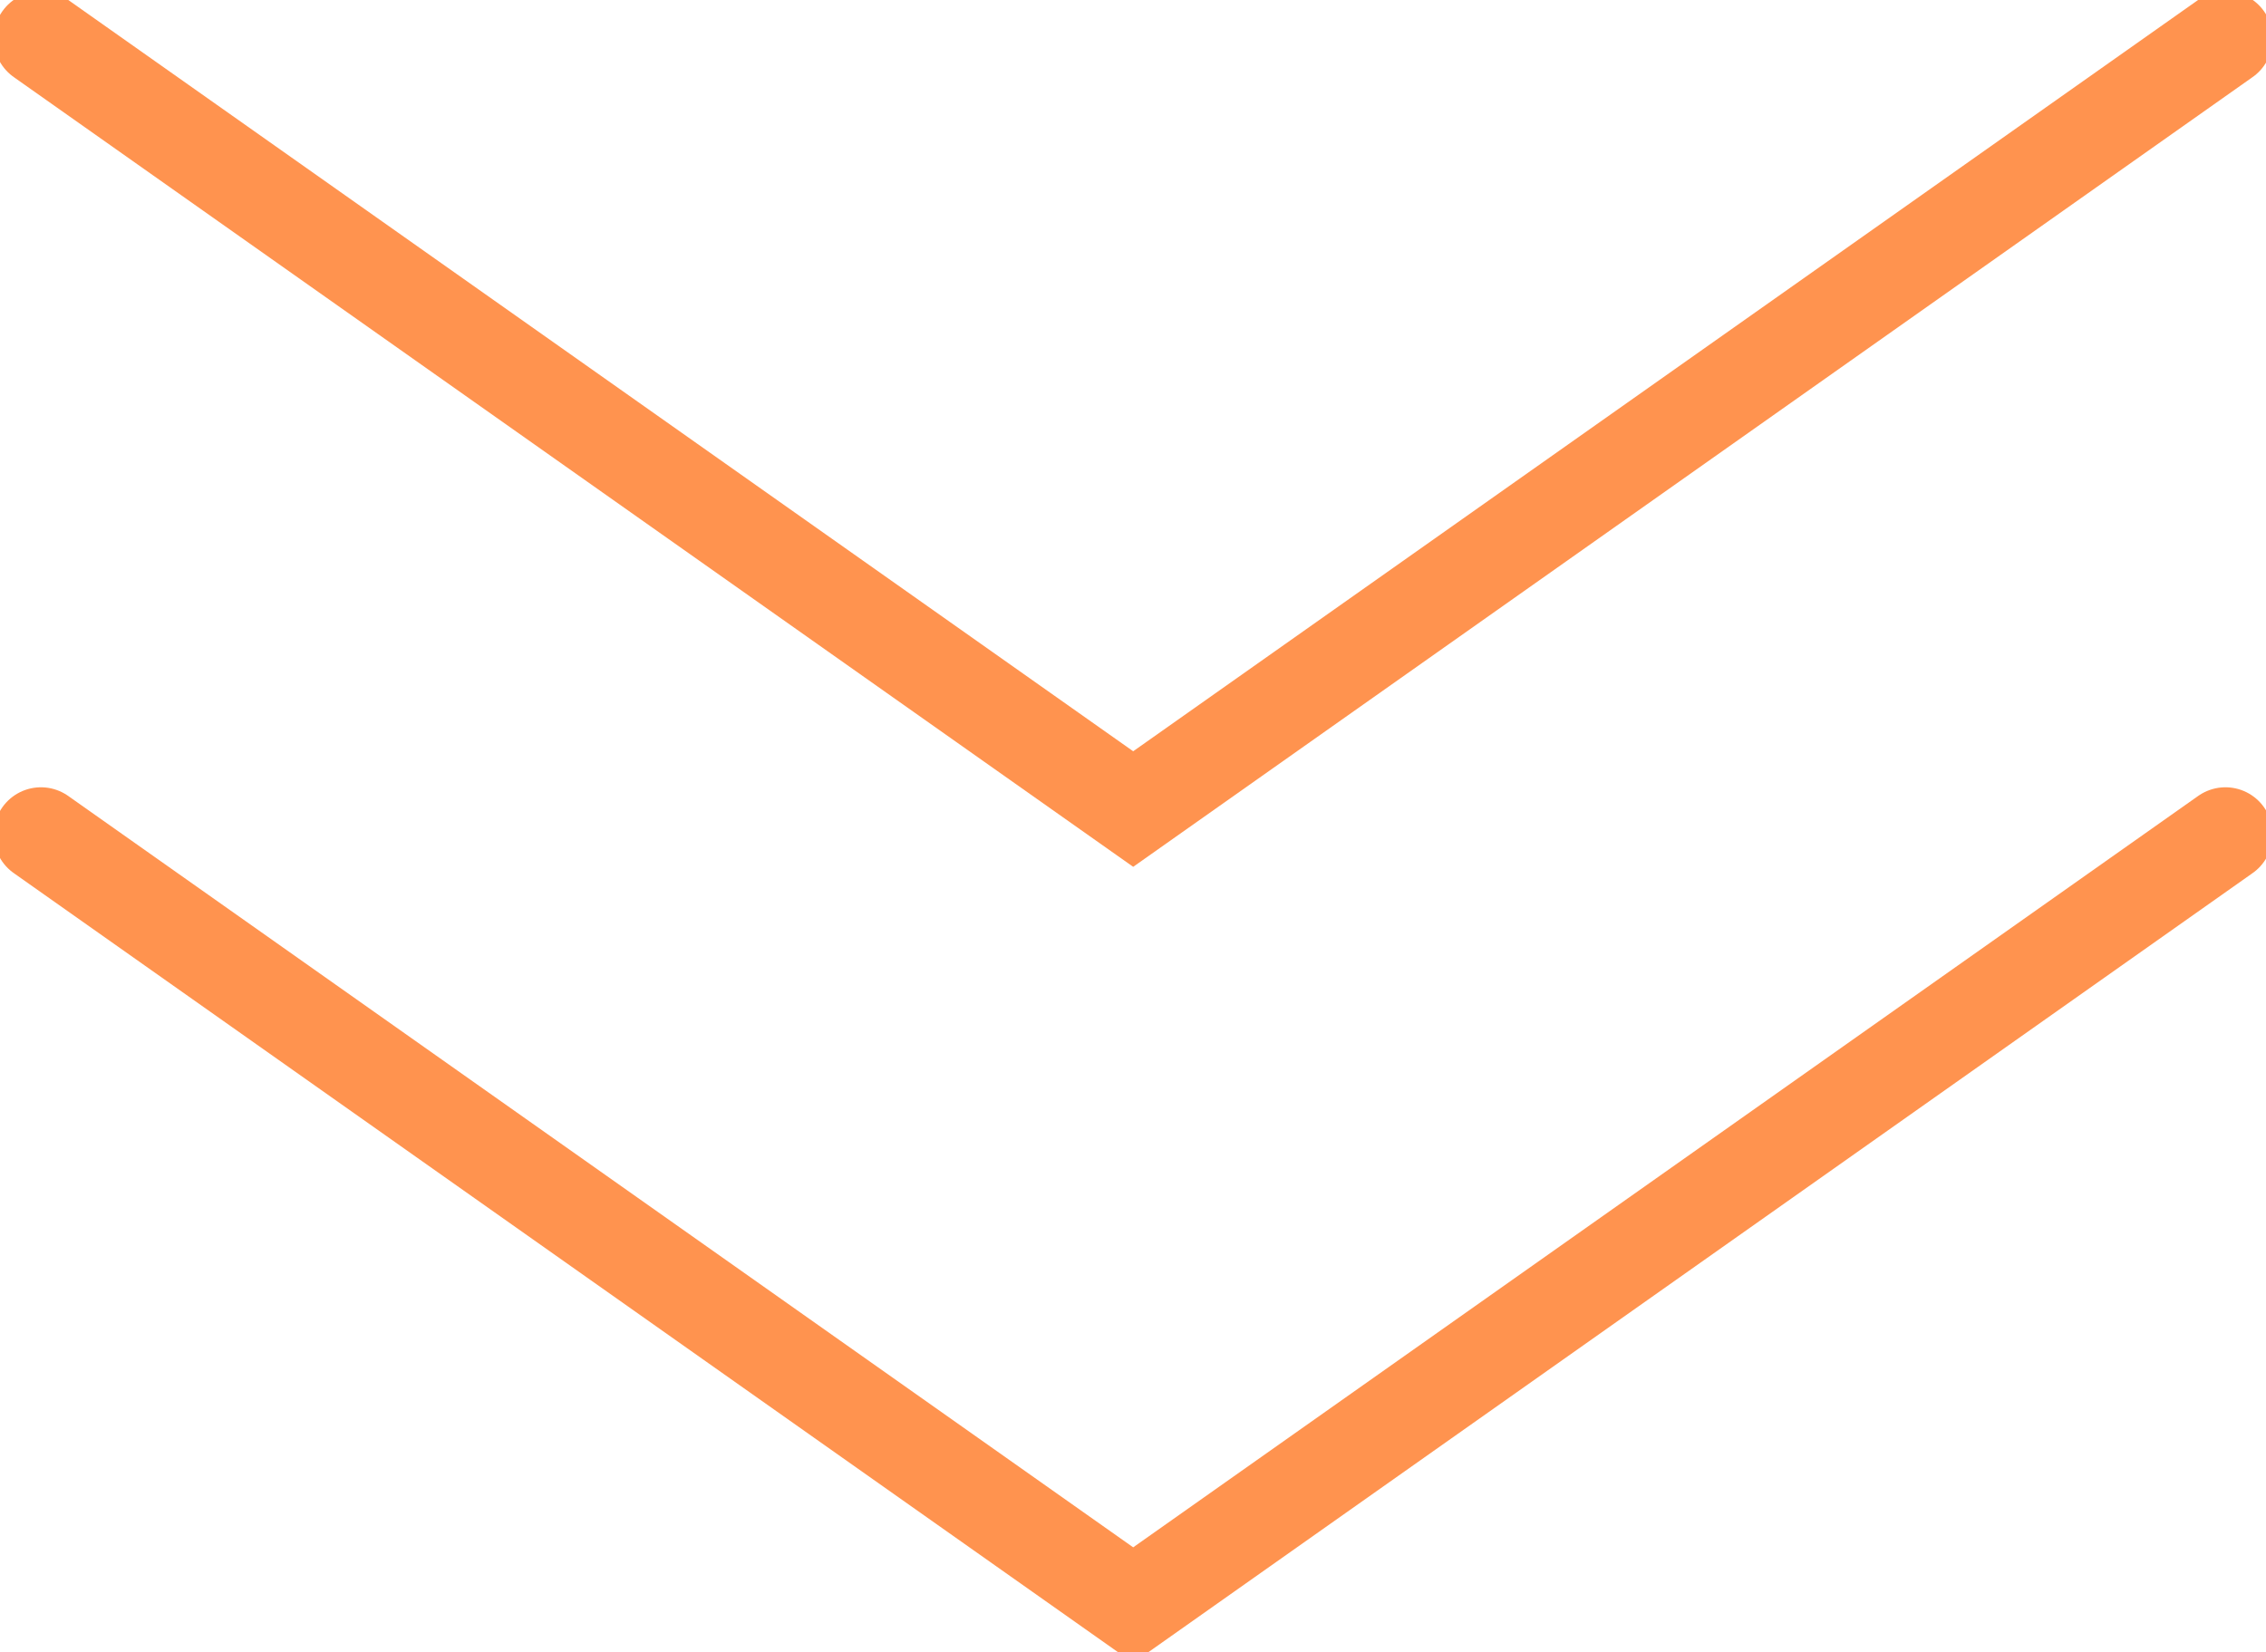
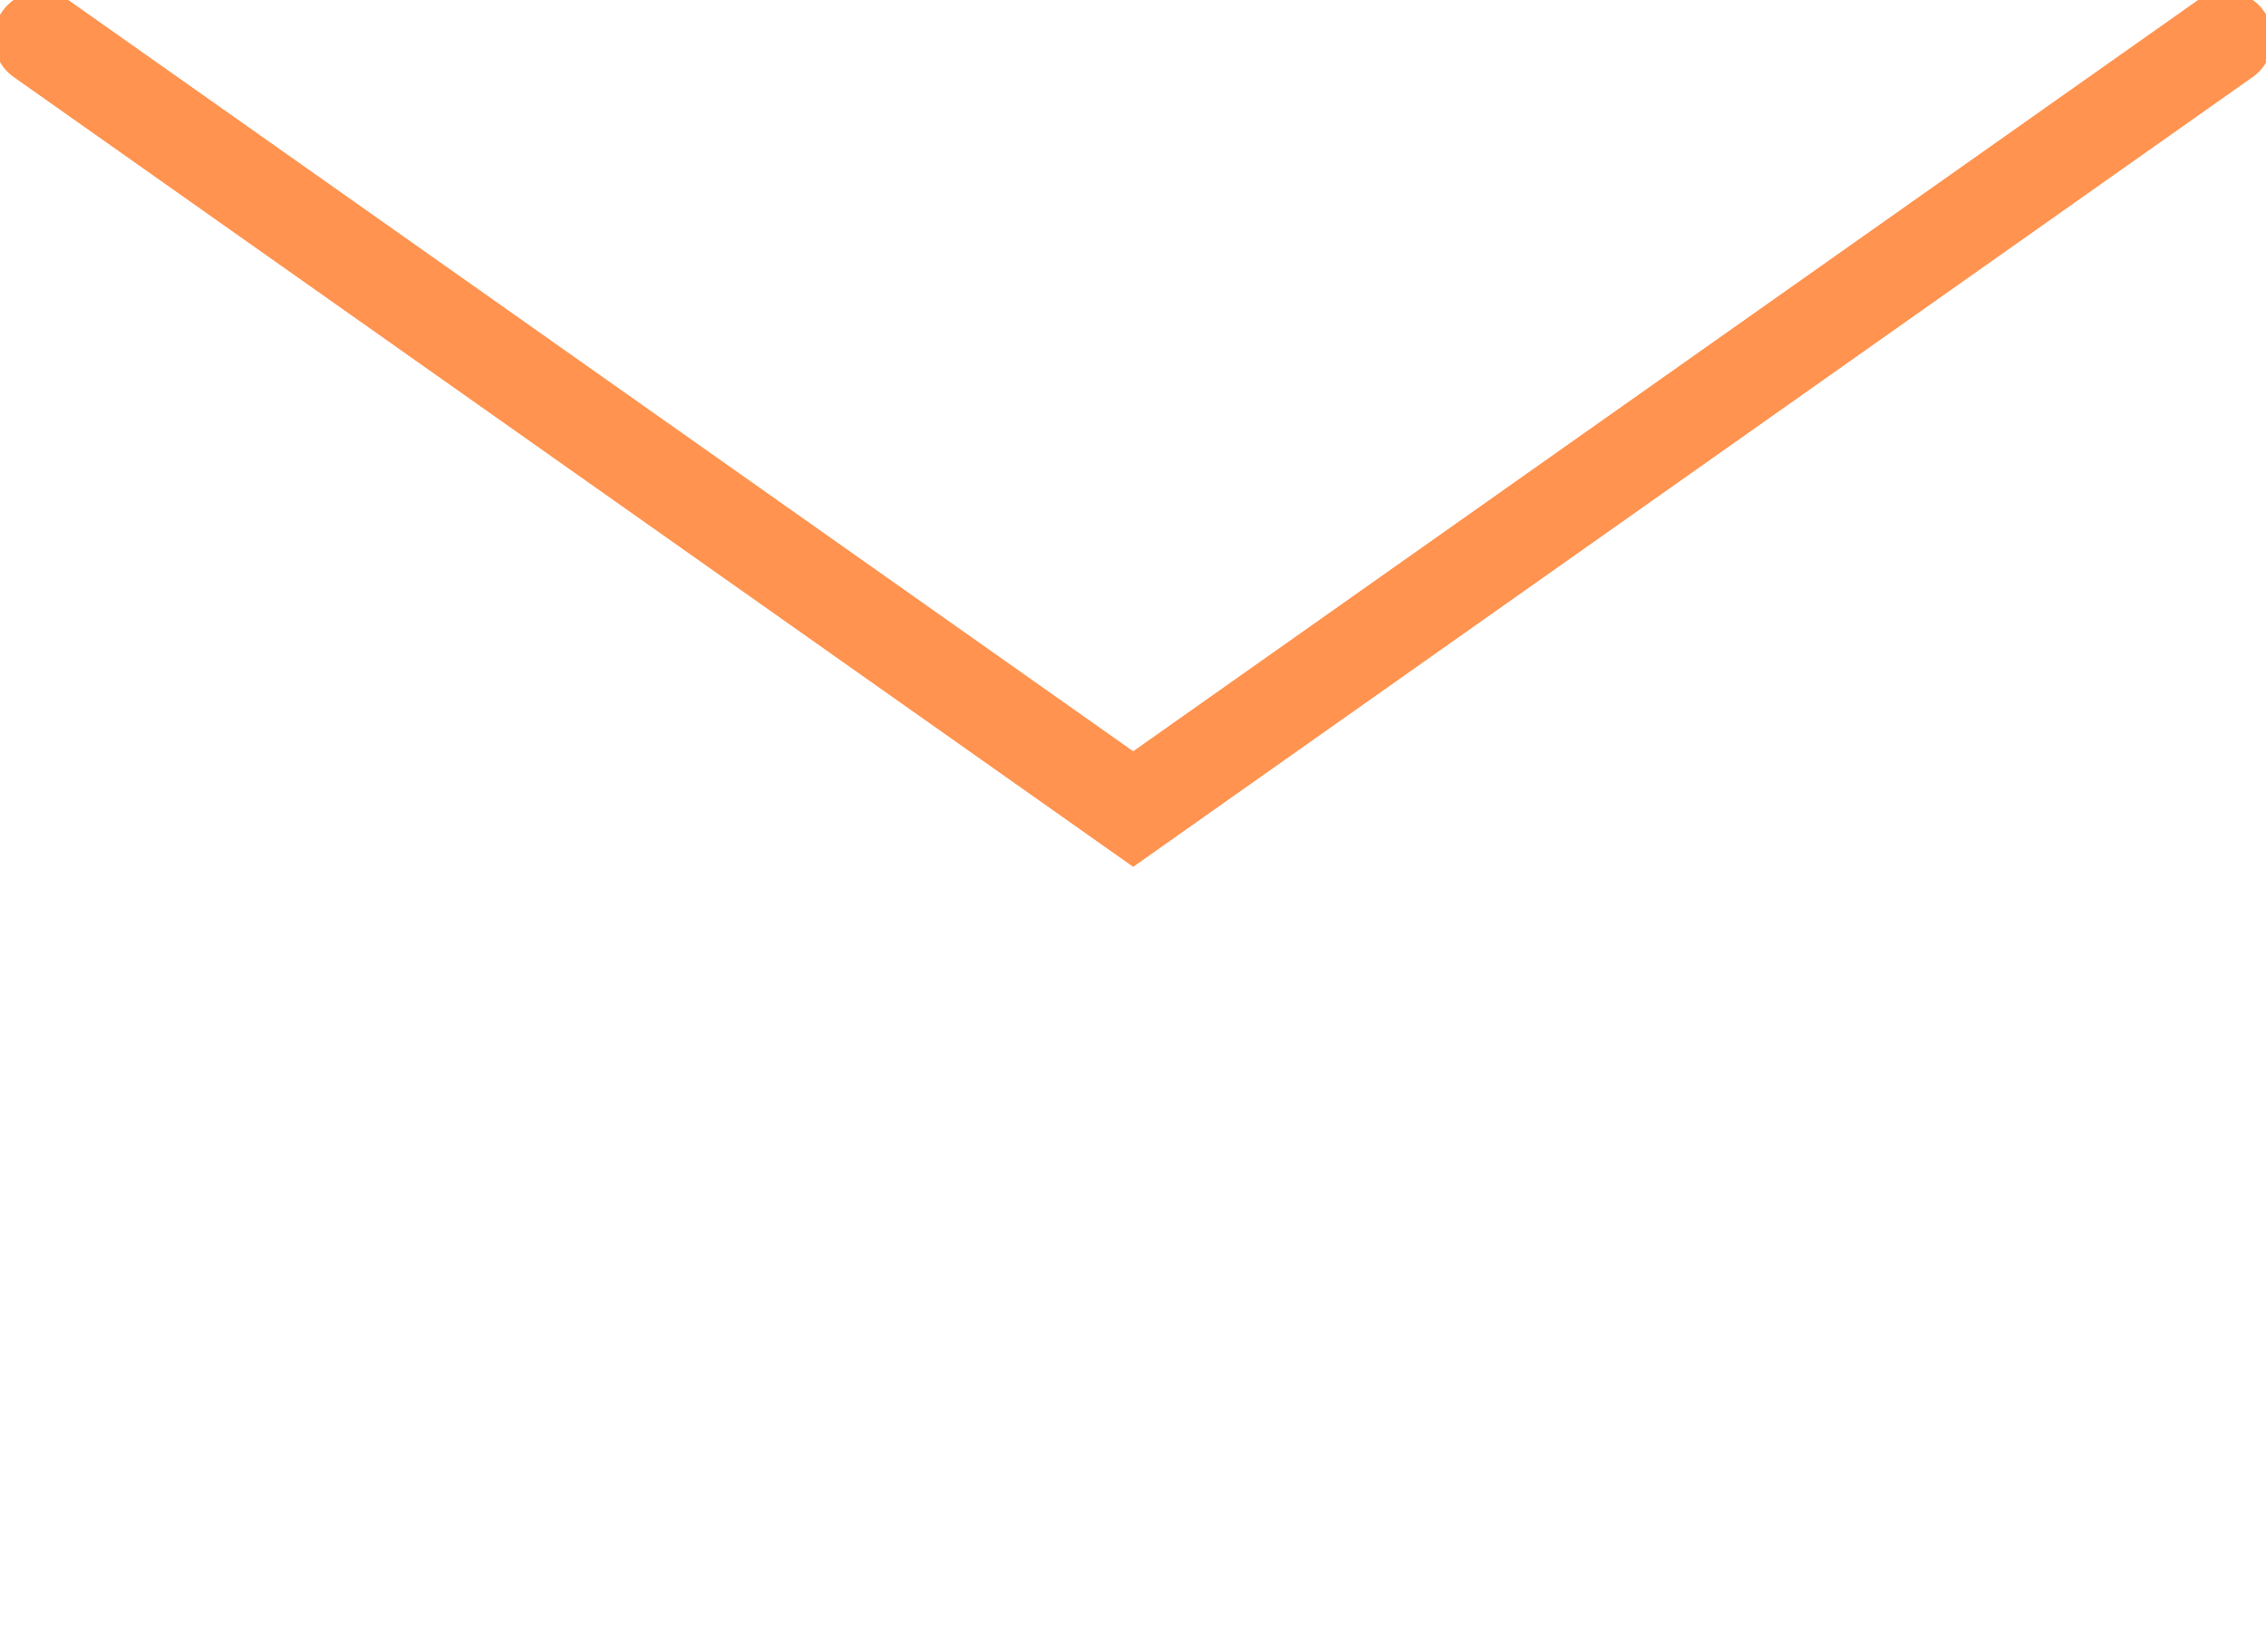
<svg xmlns="http://www.w3.org/2000/svg" viewBox="0 0 47.99 35.00" data-guides="{&quot;vertical&quot;:[],&quot;horizontal&quot;:[]}">
  <defs />
  <path fill="none" stroke="#ff934f" fill-opacity="1" stroke-width="2" stroke-opacity="1" stroke-linecap="round" id="tSvg11335baf768" title="Path 1" d="M0.867 0.815C8.578 6.256 16.288 11.697 23.999 17.138C31.71 11.697 39.42 6.256 47.131 0.815" />
-   <path fill="none" stroke="#ff934f" fill-opacity="1" stroke-width="2" stroke-opacity="1" stroke-linecap="round" id="tSvgf12bd0e65b" title="Path 2" d="M0.867 17.677C8.578 23.118 16.288 28.559 23.999 34.001C31.71 28.559 39.42 23.118 47.131 17.677" />
</svg>